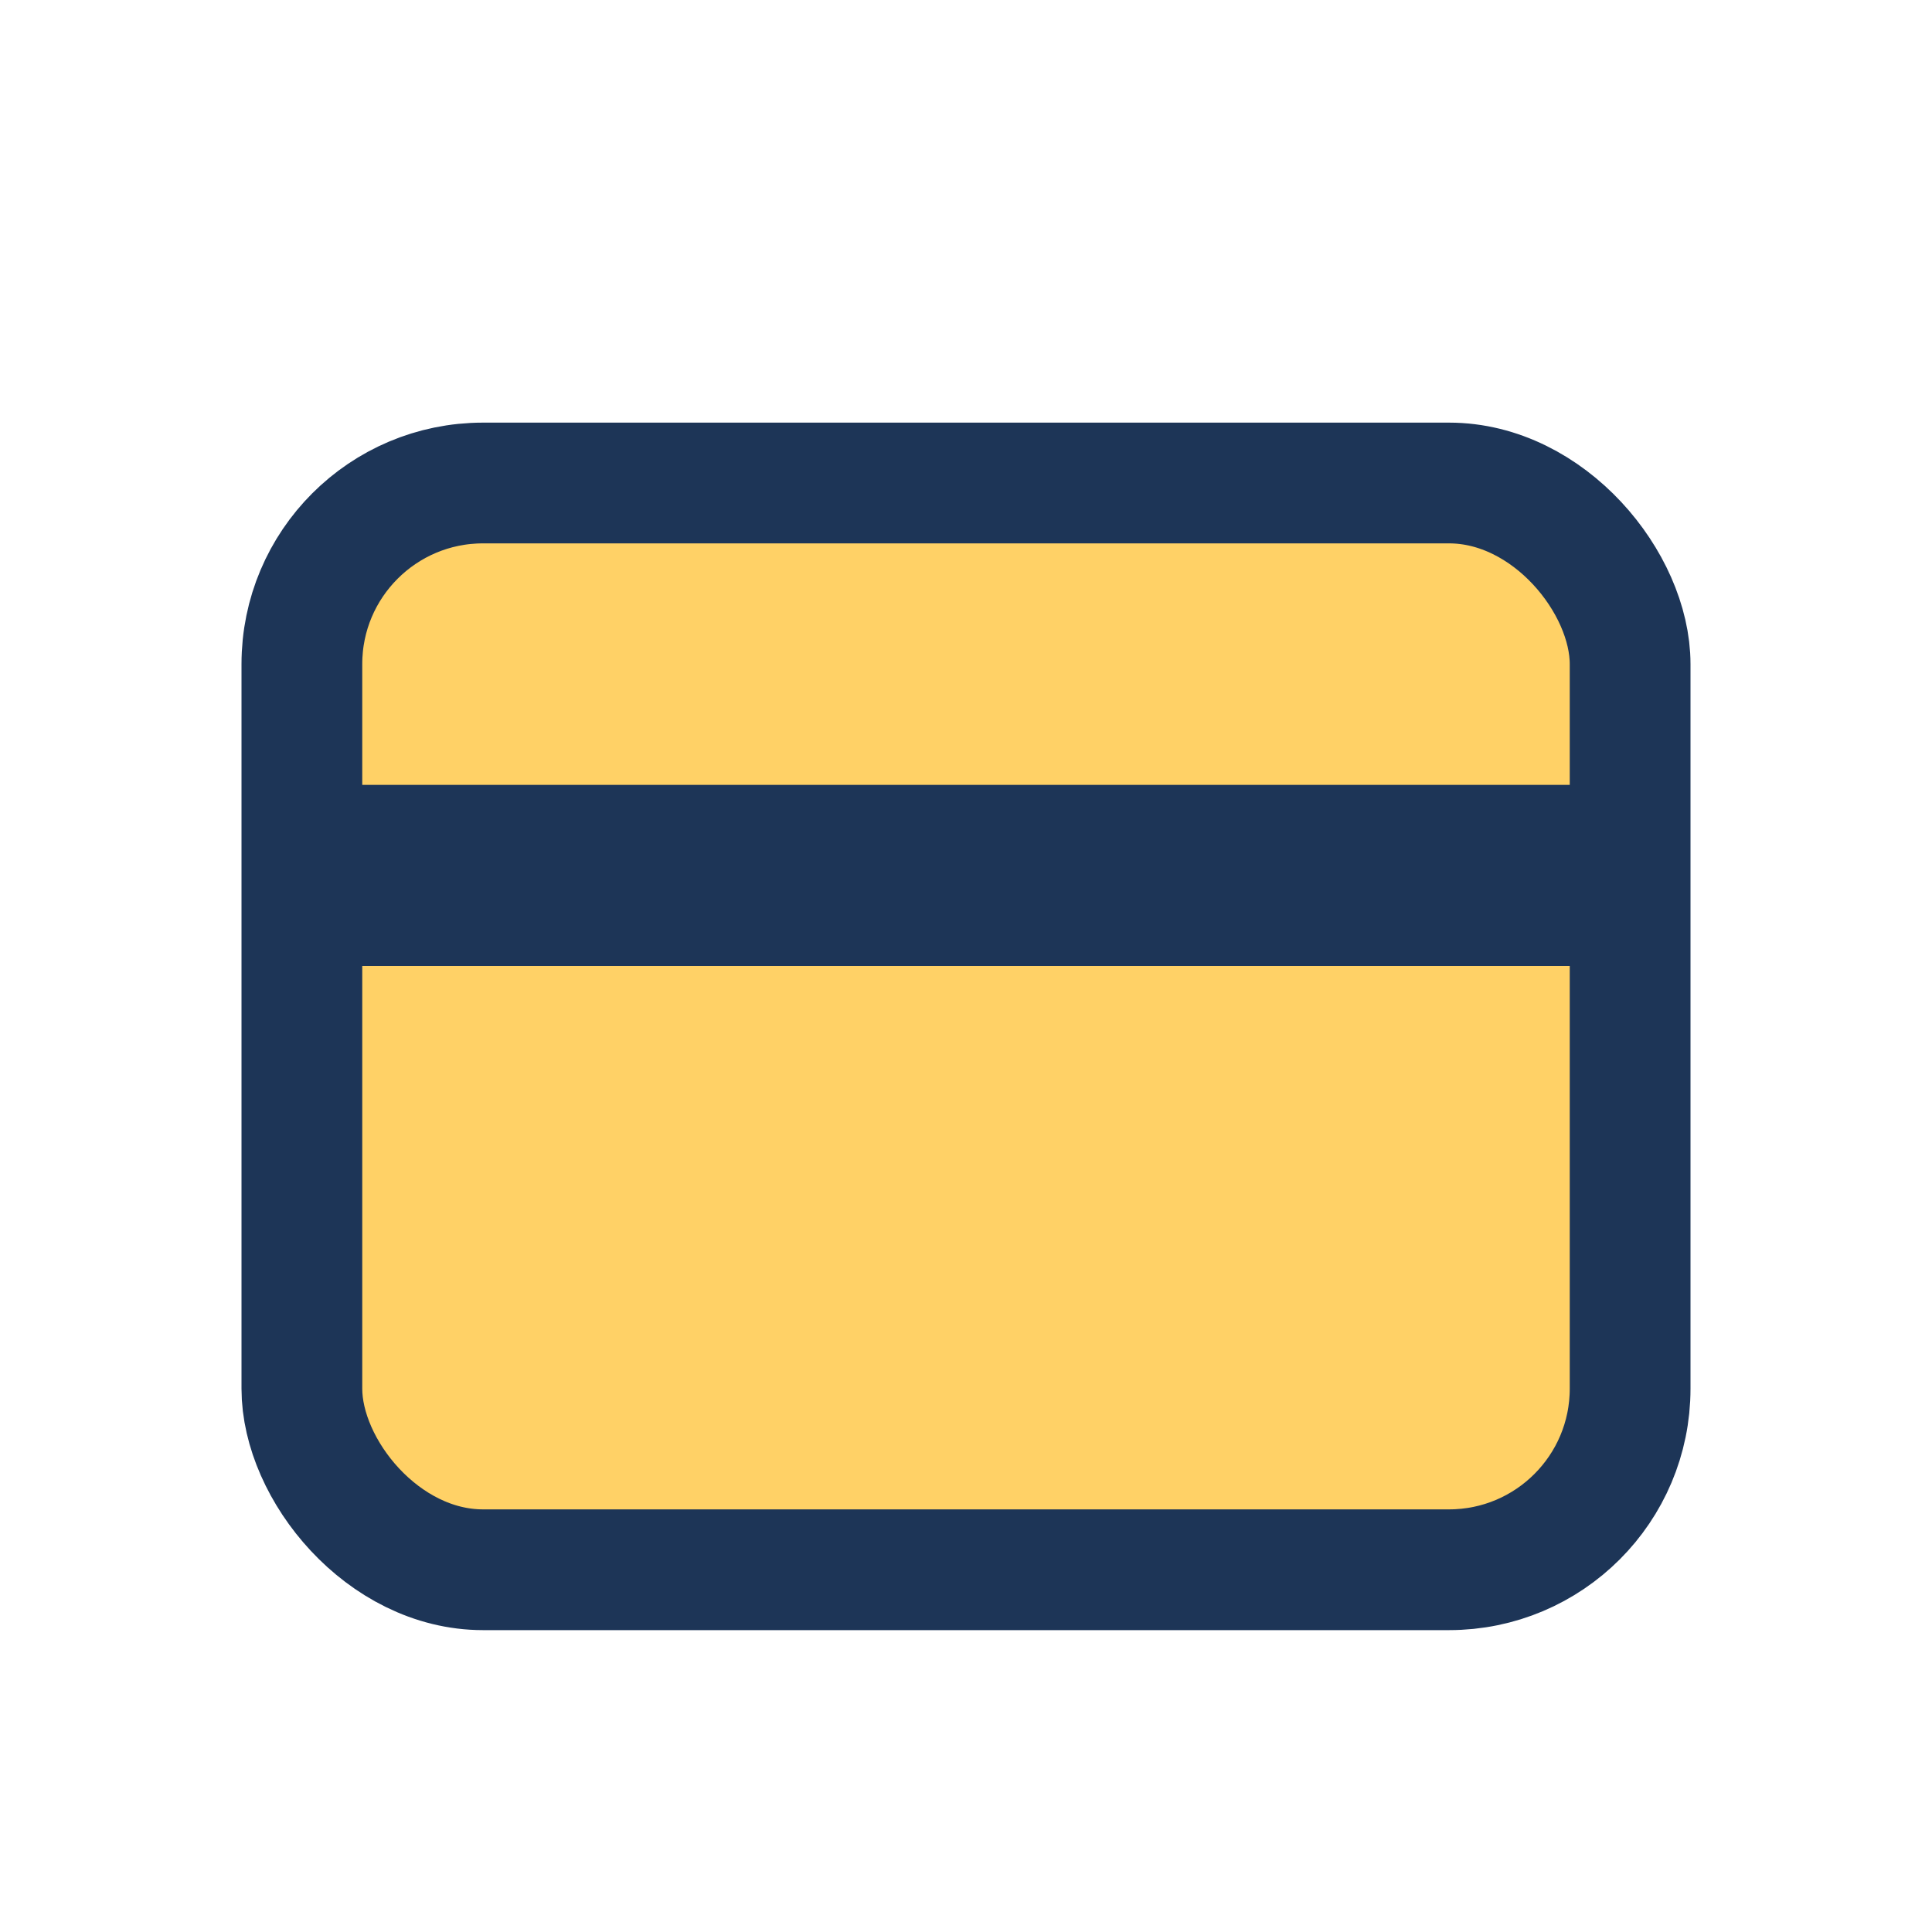
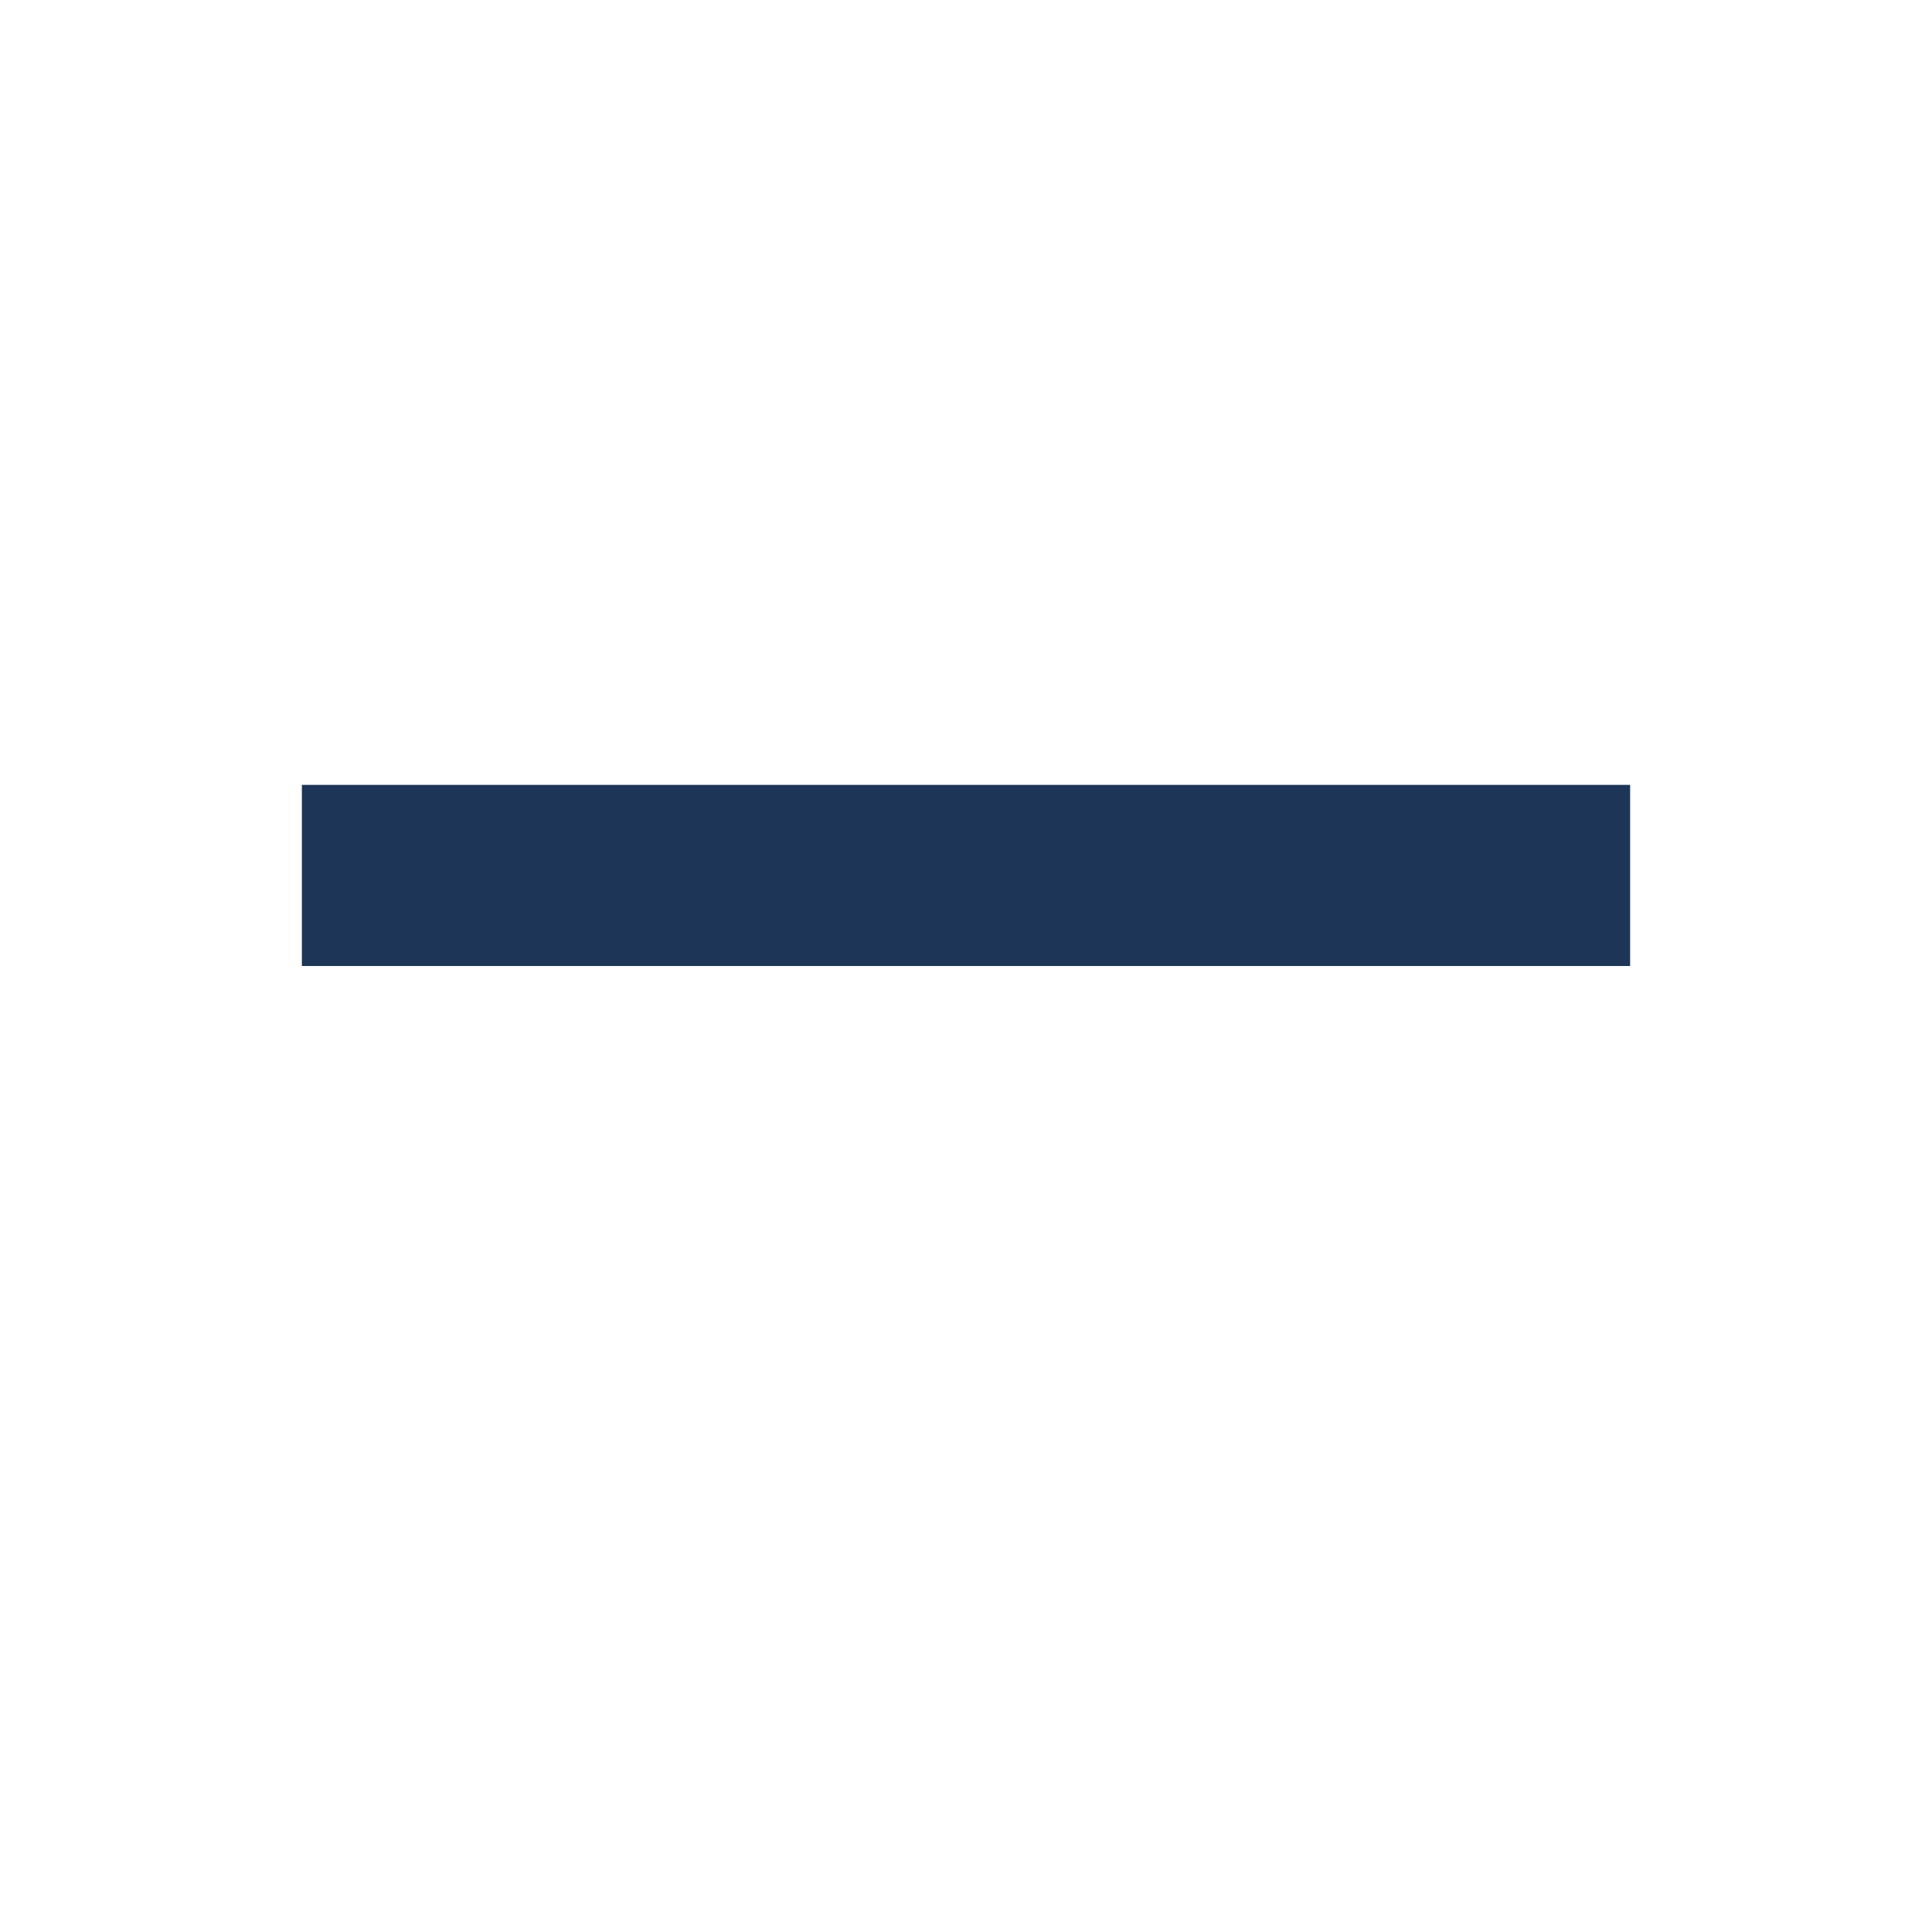
<svg xmlns="http://www.w3.org/2000/svg" width="32" height="32" viewBox="0 0 32 32">
-   <rect x="5" y="8" width="22" height="18" rx="3" fill="#FFD166" stroke="#1D3557" stroke-width="2" />
  <rect x="5" y="13" width="22" height="3" fill="#1D3557" />
</svg>